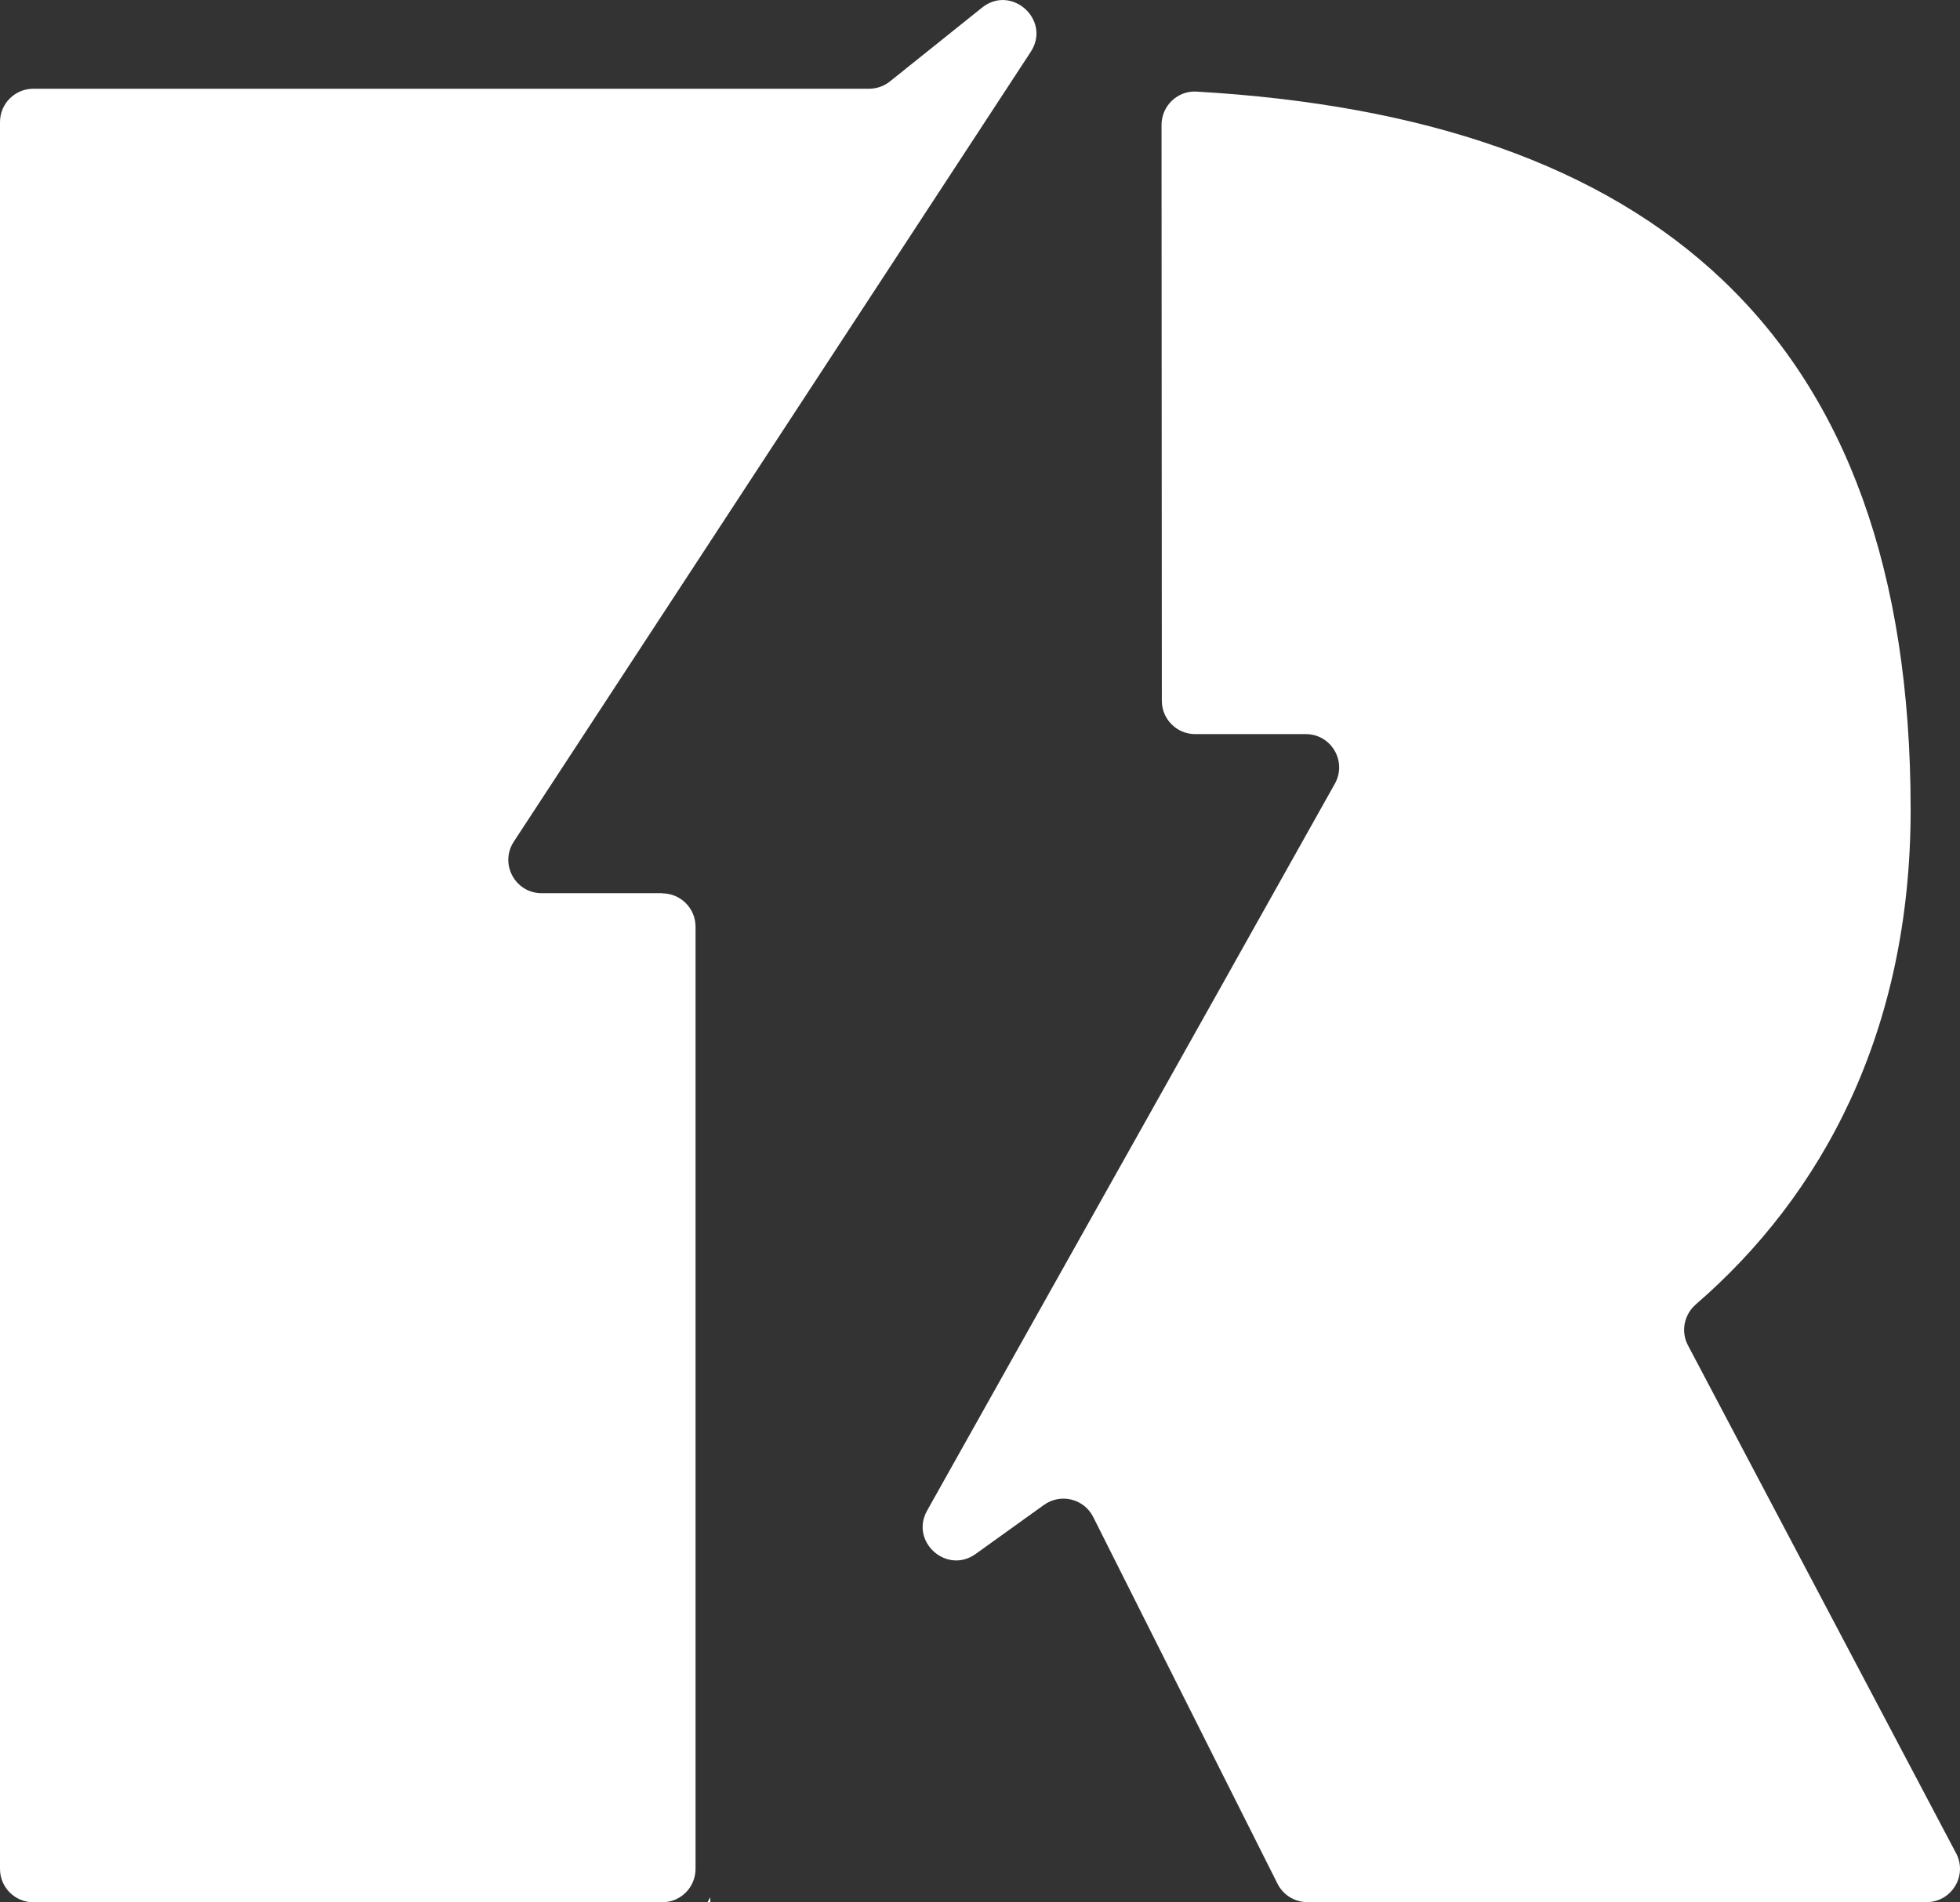
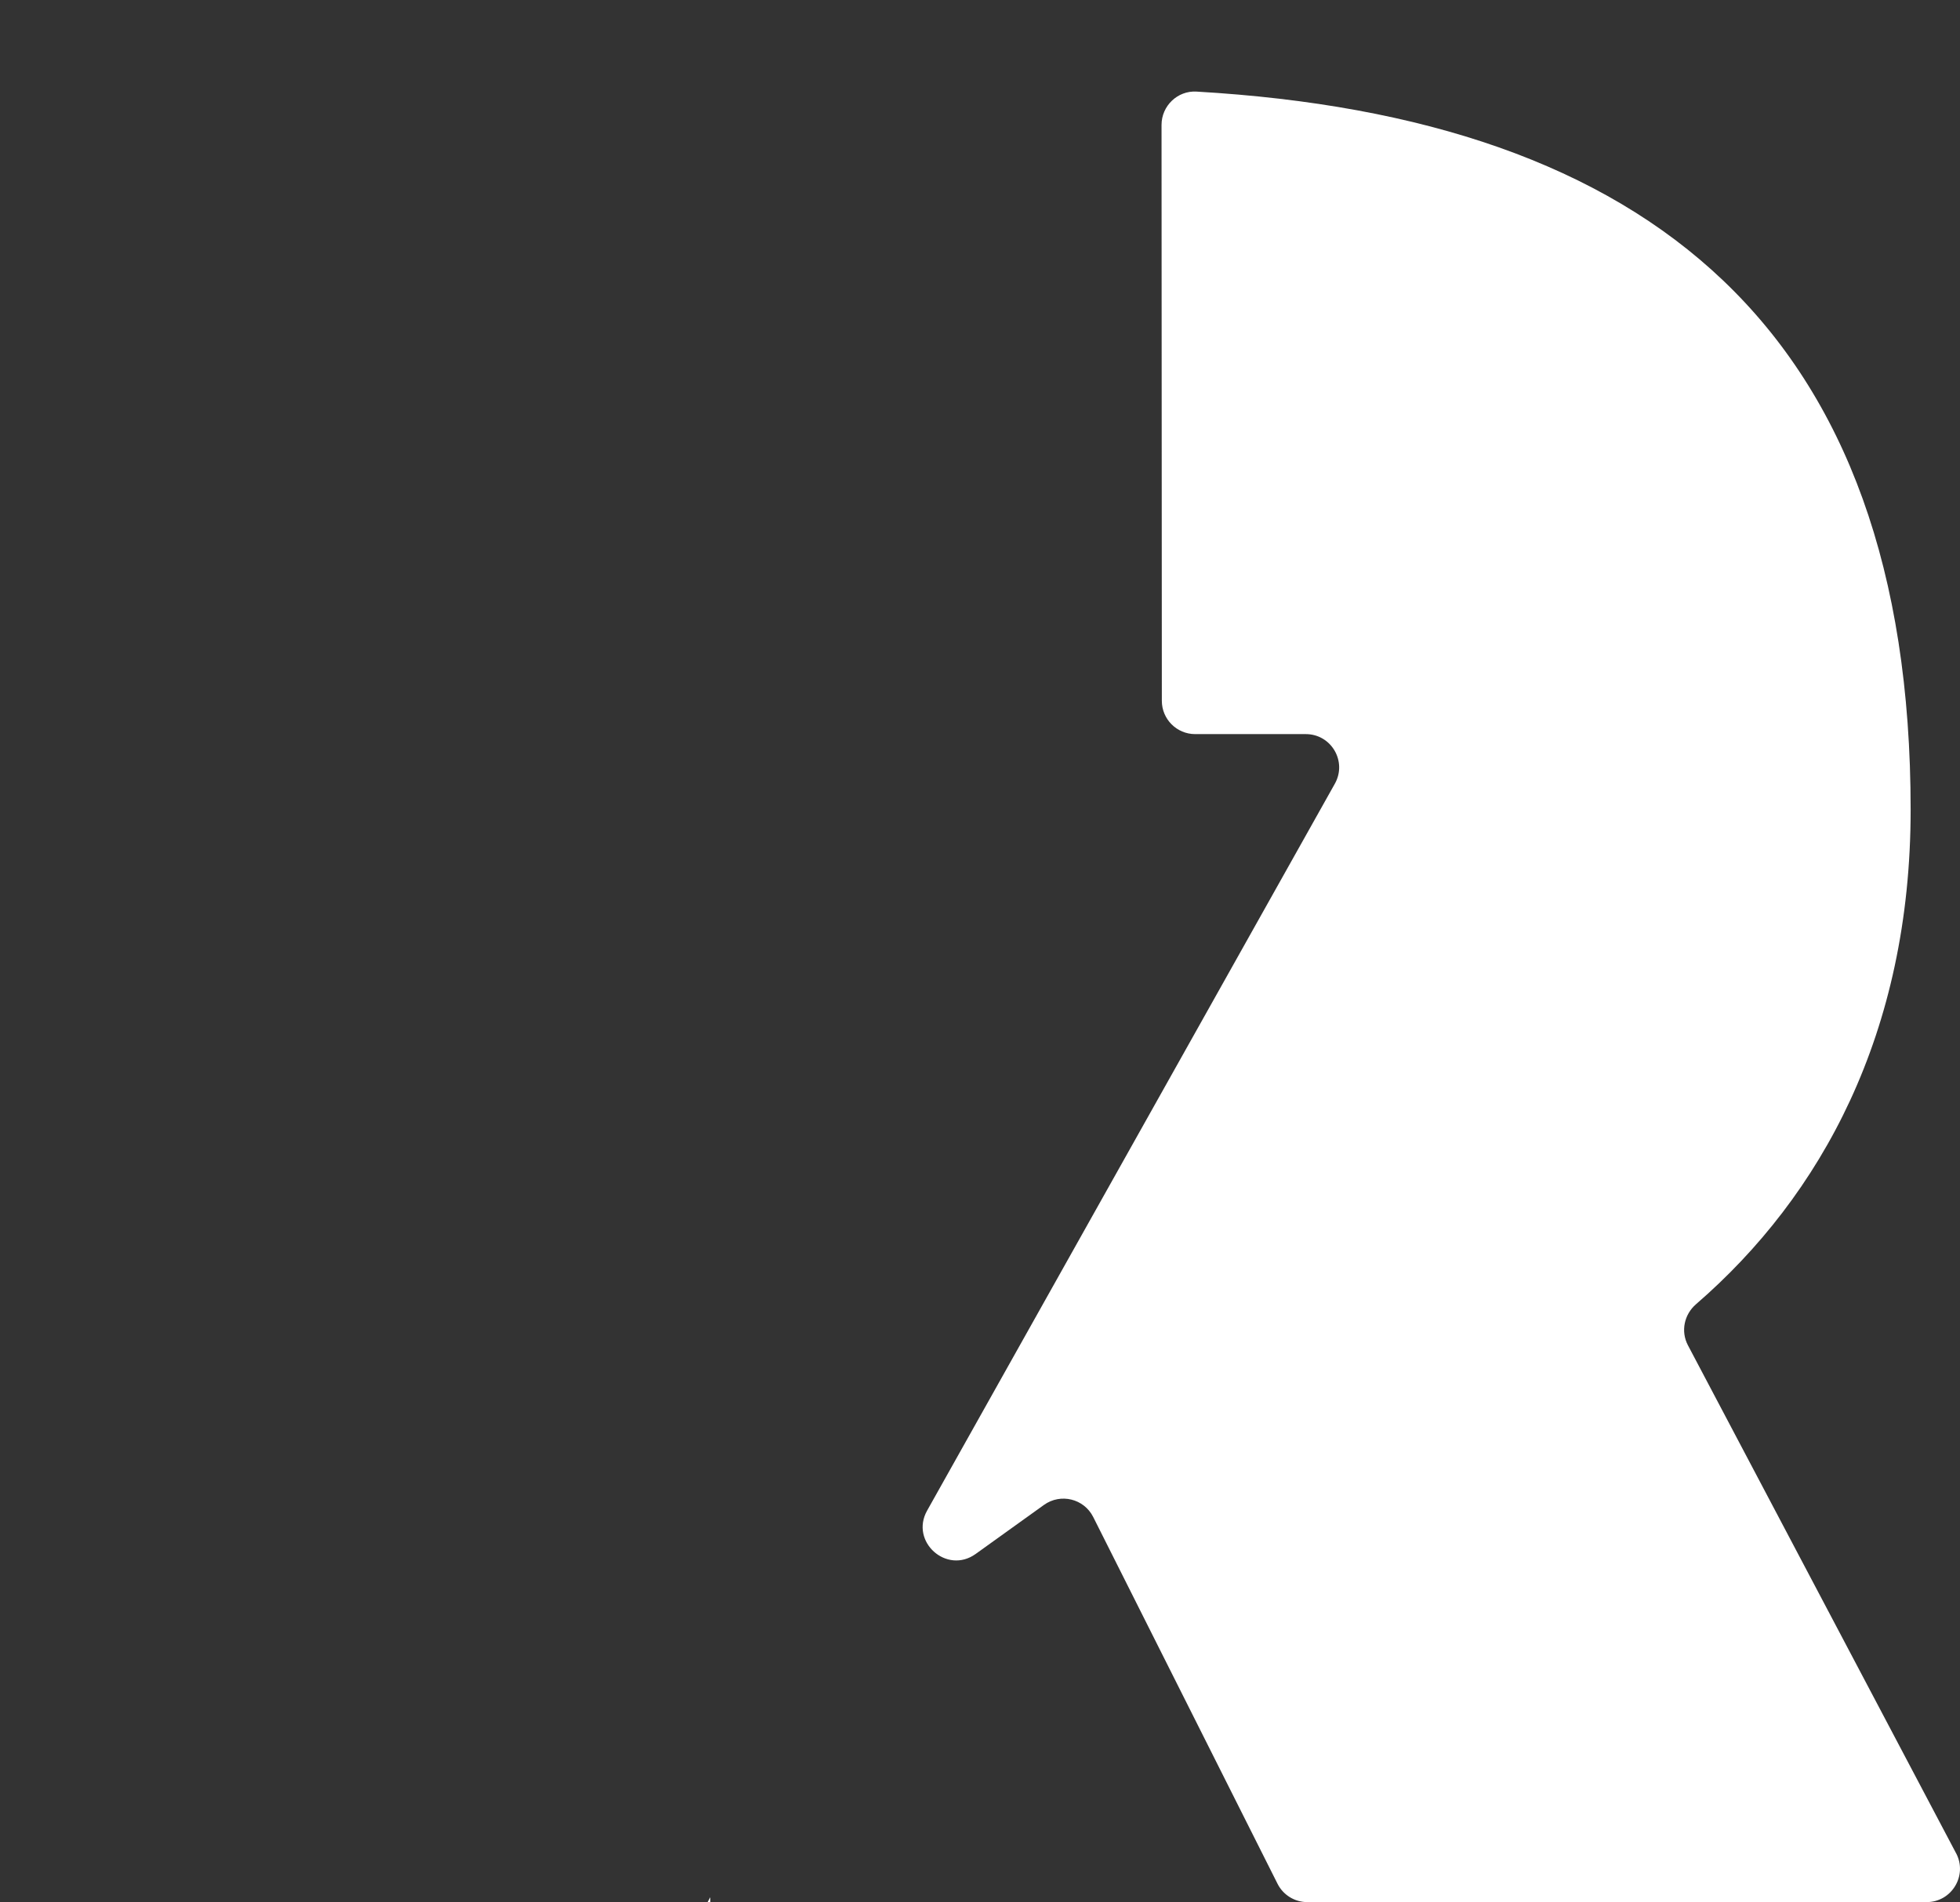
<svg xmlns="http://www.w3.org/2000/svg" id="Layer_2" data-name="Layer 2" viewBox="0 0 261.28 253.57">
  <rect x="0" y="0" width="261.28" height="253.57" fill="#333333" stroke="none" />
  <defs>
    <style>
      .cls-1 {
        fill: #fff;
        stroke-width: 0px;
      }
    </style>
  </defs>
  <g id="Layer_1-2" data-name="Layer 1">
    <g>
      <polygon class="cls-1" points="94.69 253.57 94.69 252.91 94.32 253.57 94.69 253.57" />
      <path class="cls-1" d="m260.76,247.05l-35.75-67.72c-.98-1.86-.5-4.11,1.09-5.48,16.69-14.44,28.6-36.16,28.6-65.91,0-63.93-34.87-92.24-95.2-95.73-2.53-.15-4.66,1.91-4.66,4.44l.04,76.77c0,2.45,1.99,4.44,4.44,4.44h14.75c3.4,0,5.54,3.65,3.87,6.62l-54.35,96.89c-2.32,4.14,2.61,8.55,6.47,5.78l9.11-6.54c2.22-1.59,5.33-.83,6.56,1.61l24.57,48.89c.75,1.5,2.29,2.45,3.97,2.45h82.56c3.35,0,5.49-3.56,3.93-6.52Z" />
-       <path class="cls-1" d="m88.28,119.07h-16.07c-3.53,0-5.65-3.92-3.72-6.87L137.4,6.92c2.77-4.23-2.55-9.06-6.49-5.9l-12.27,9.83c-.79.63-1.77.98-2.78.98H4.44c-2.45,0-4.44,1.99-4.44,4.44v232.87c0,2.45,1.99,4.44,4.44,4.44h83.84c2.45,0,4.44-1.99,4.44-4.44v-125.61c0-2.45-1.99-4.44-4.44-4.44Z" />
    </g>
  </g>
</svg>